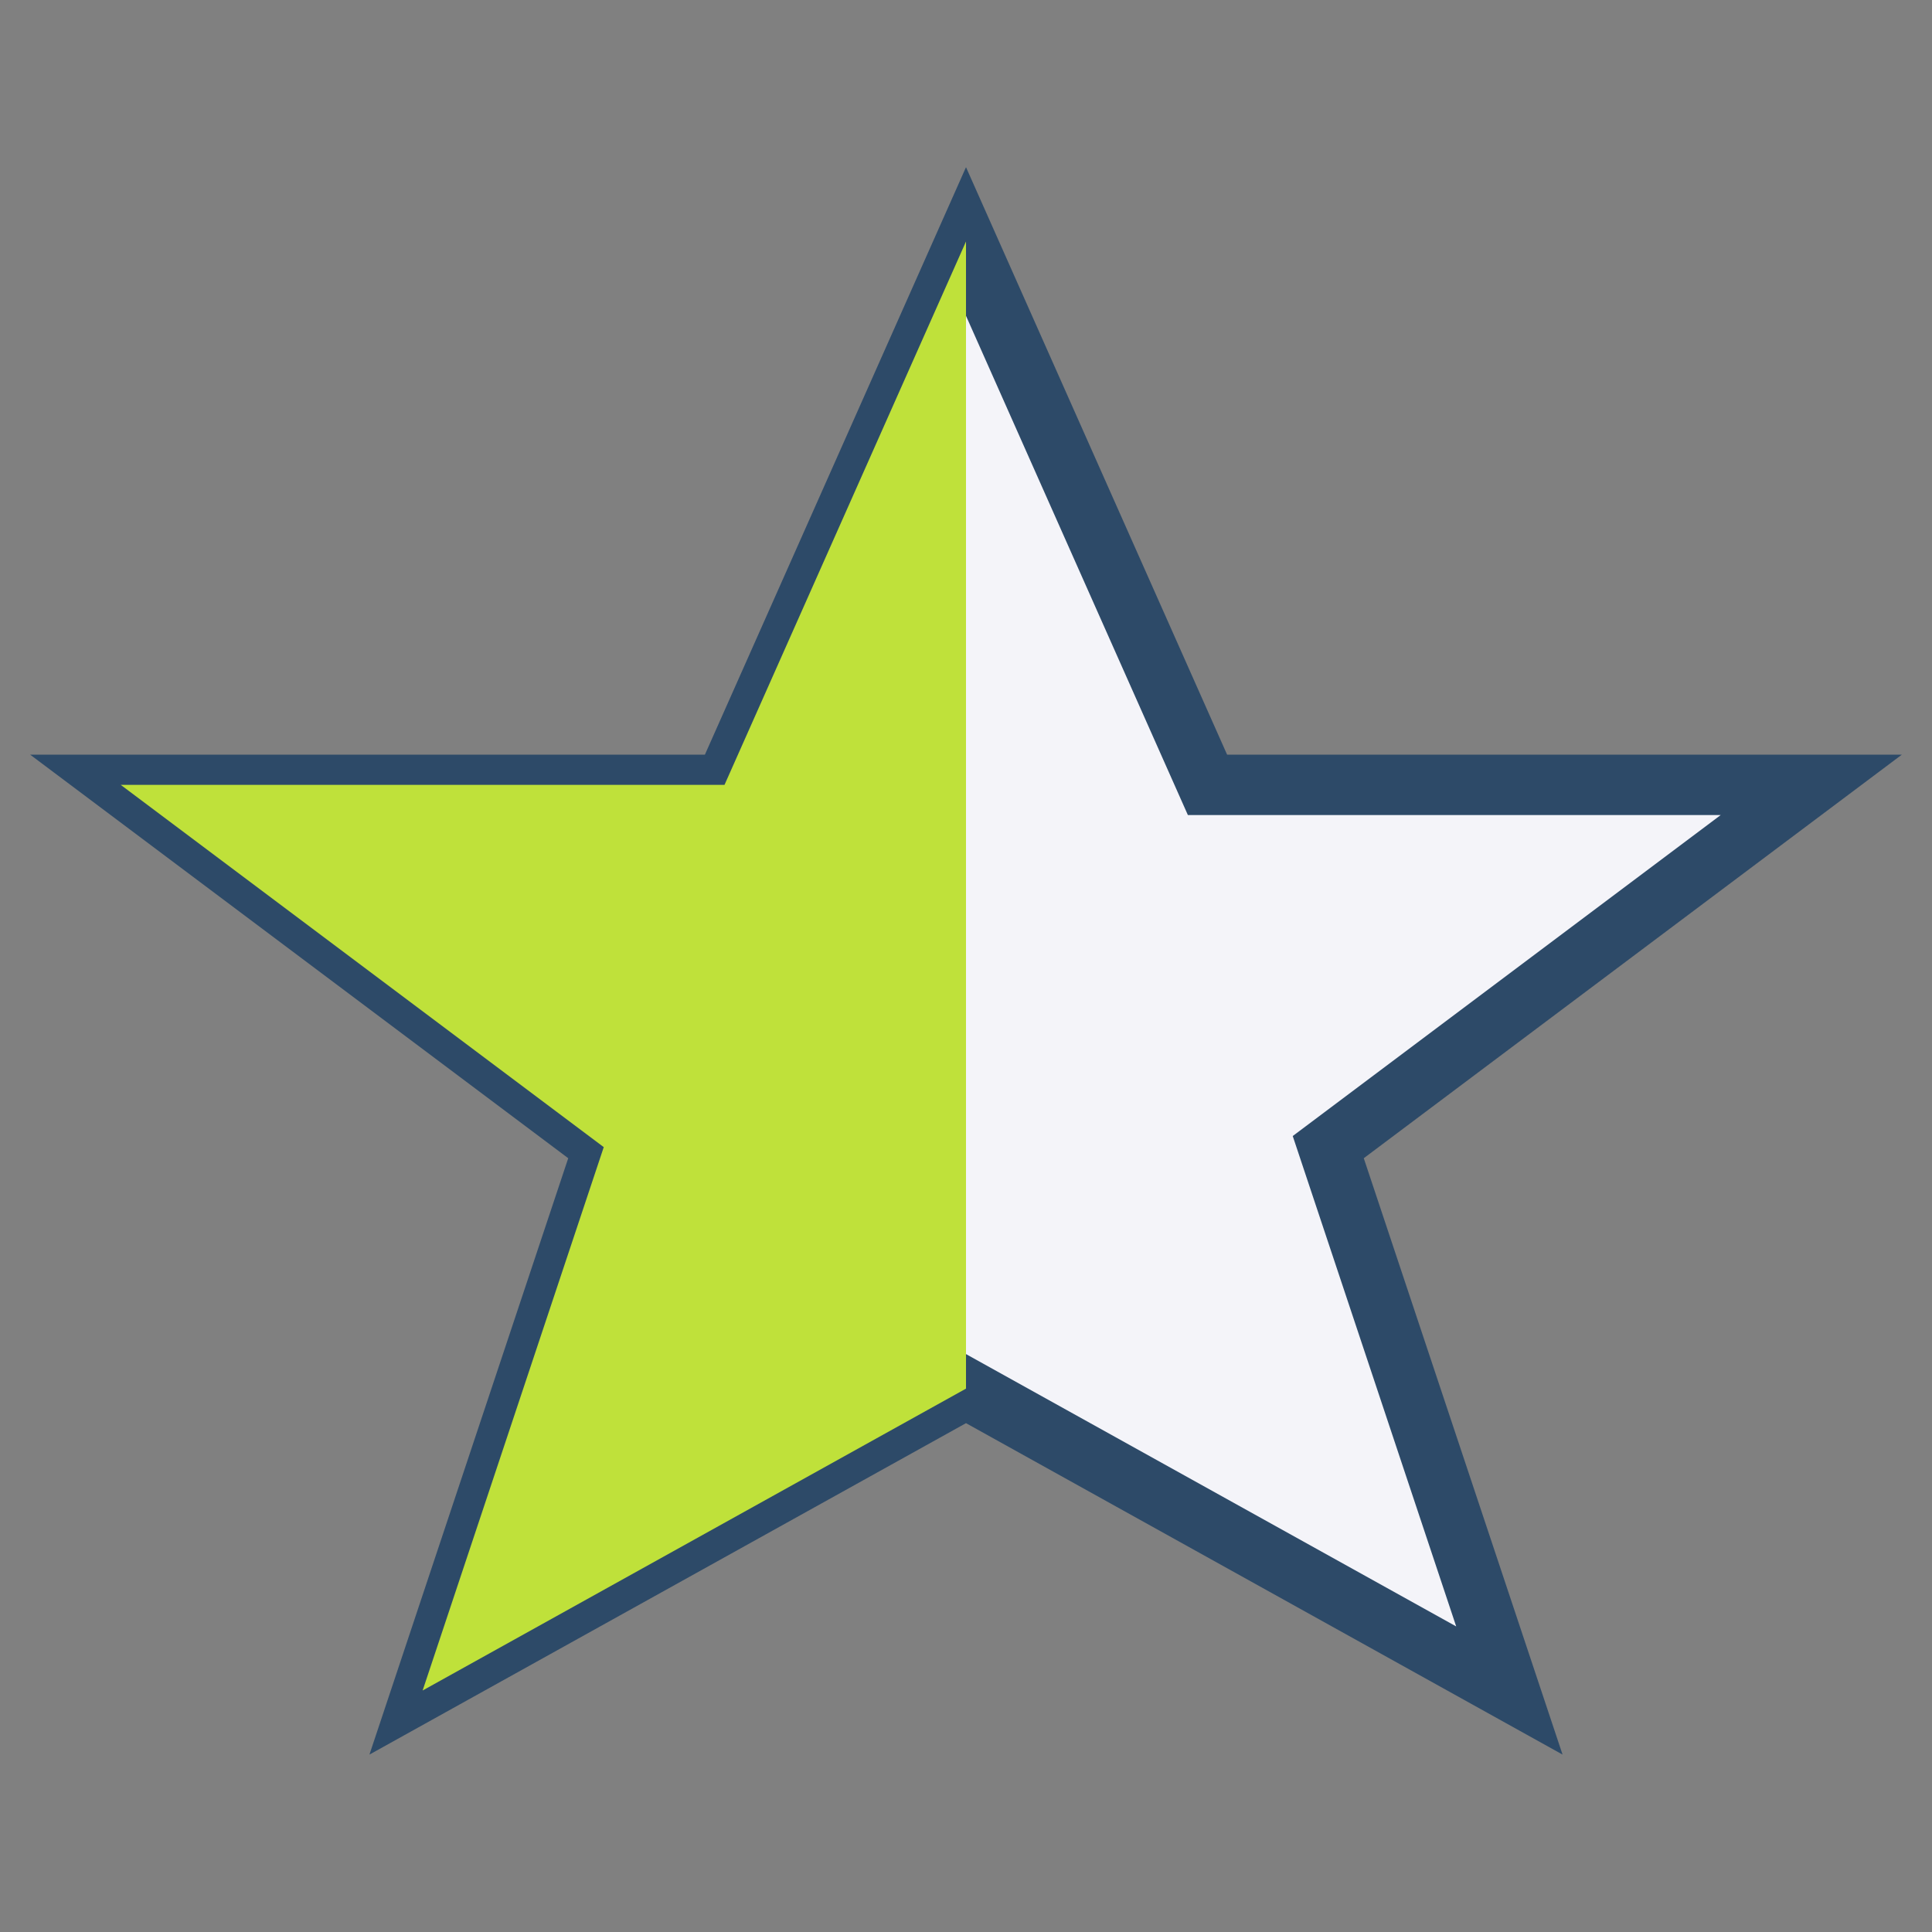
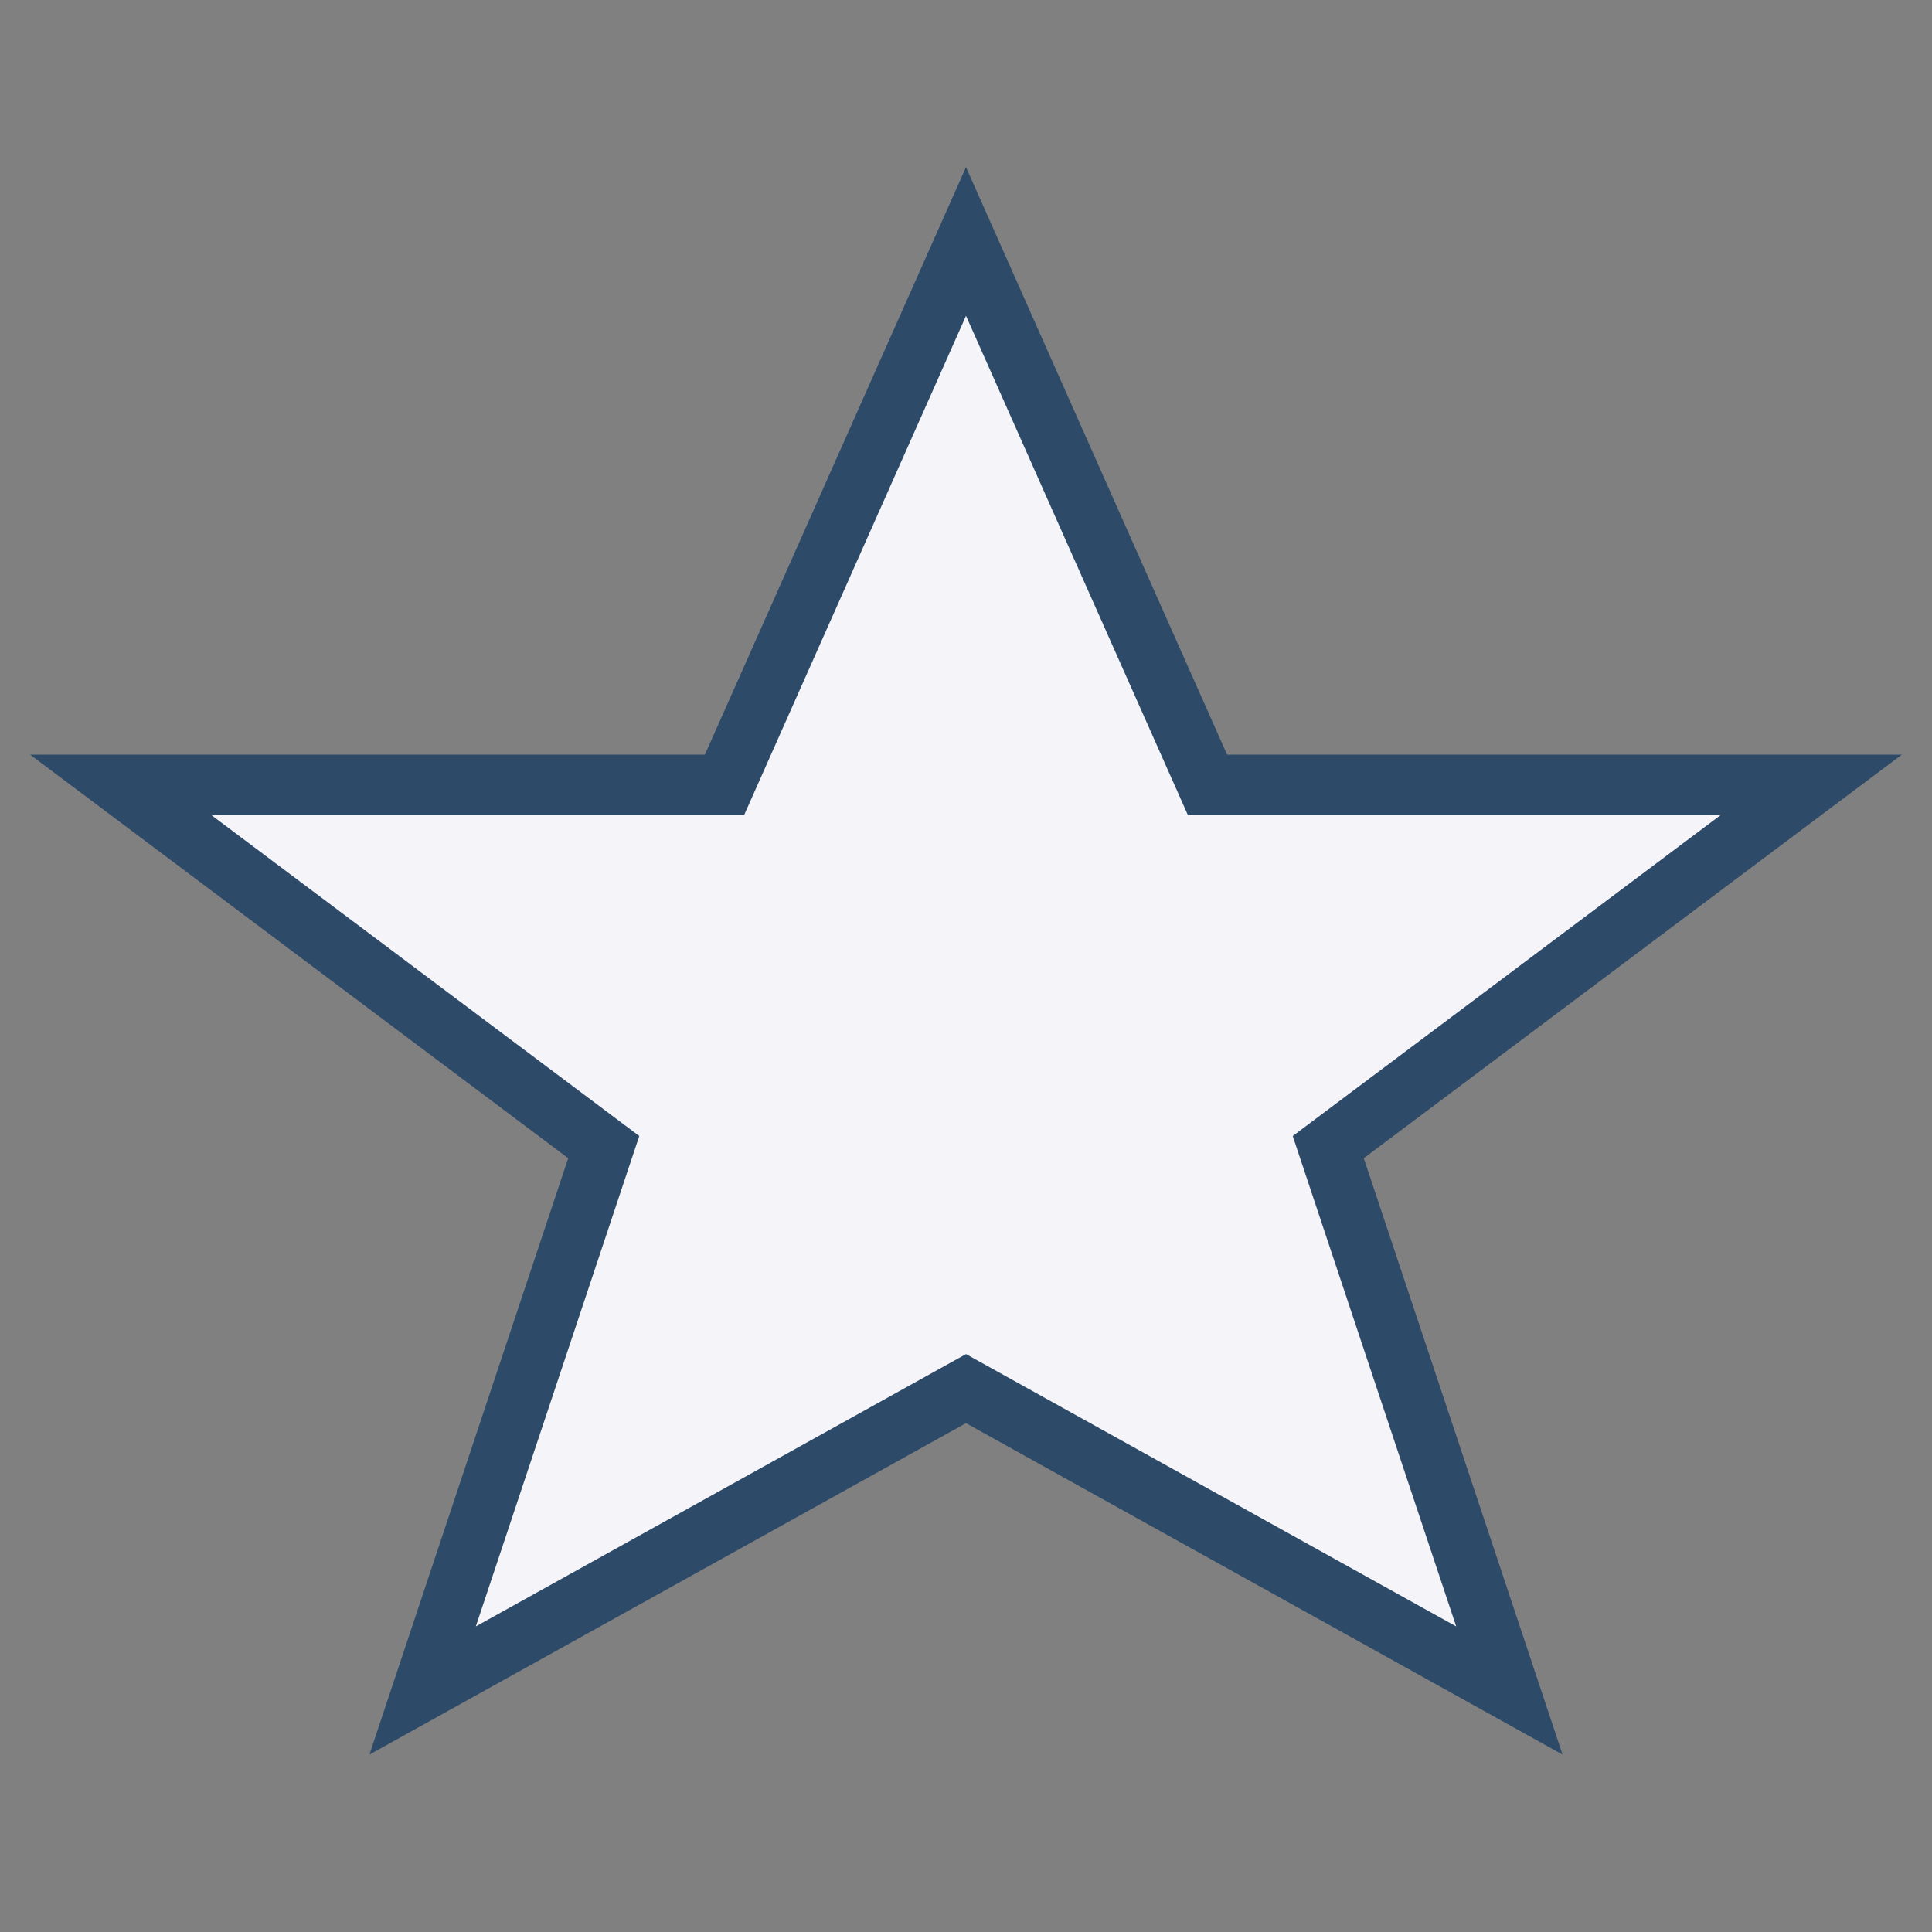
<svg xmlns="http://www.w3.org/2000/svg" width="32" height="32" viewBox="0 0 32 32">
  <rect x="0" y="0" width="32" height="32" fill="#808080" stroke="none" />
  <defs />
  <clipPath id="s">
-     <rect width="16" height="32" />
-   </clipPath>
+     </clipPath>
  <polygon points="16,4 20,13 30,13 22,19 25,28 16,23 7,28 10,19 2,13 12,13" fill="#F4F4F9" stroke="#2D4A68" stroke-width="1" />
  <g clip-path="url(#s)">
    <polygon points="16,4 20,13 30,13 22,19 25,28 16,23 7,28 10,19 2,13 12,13" fill="#BFE13A" />
  </g>
</svg>